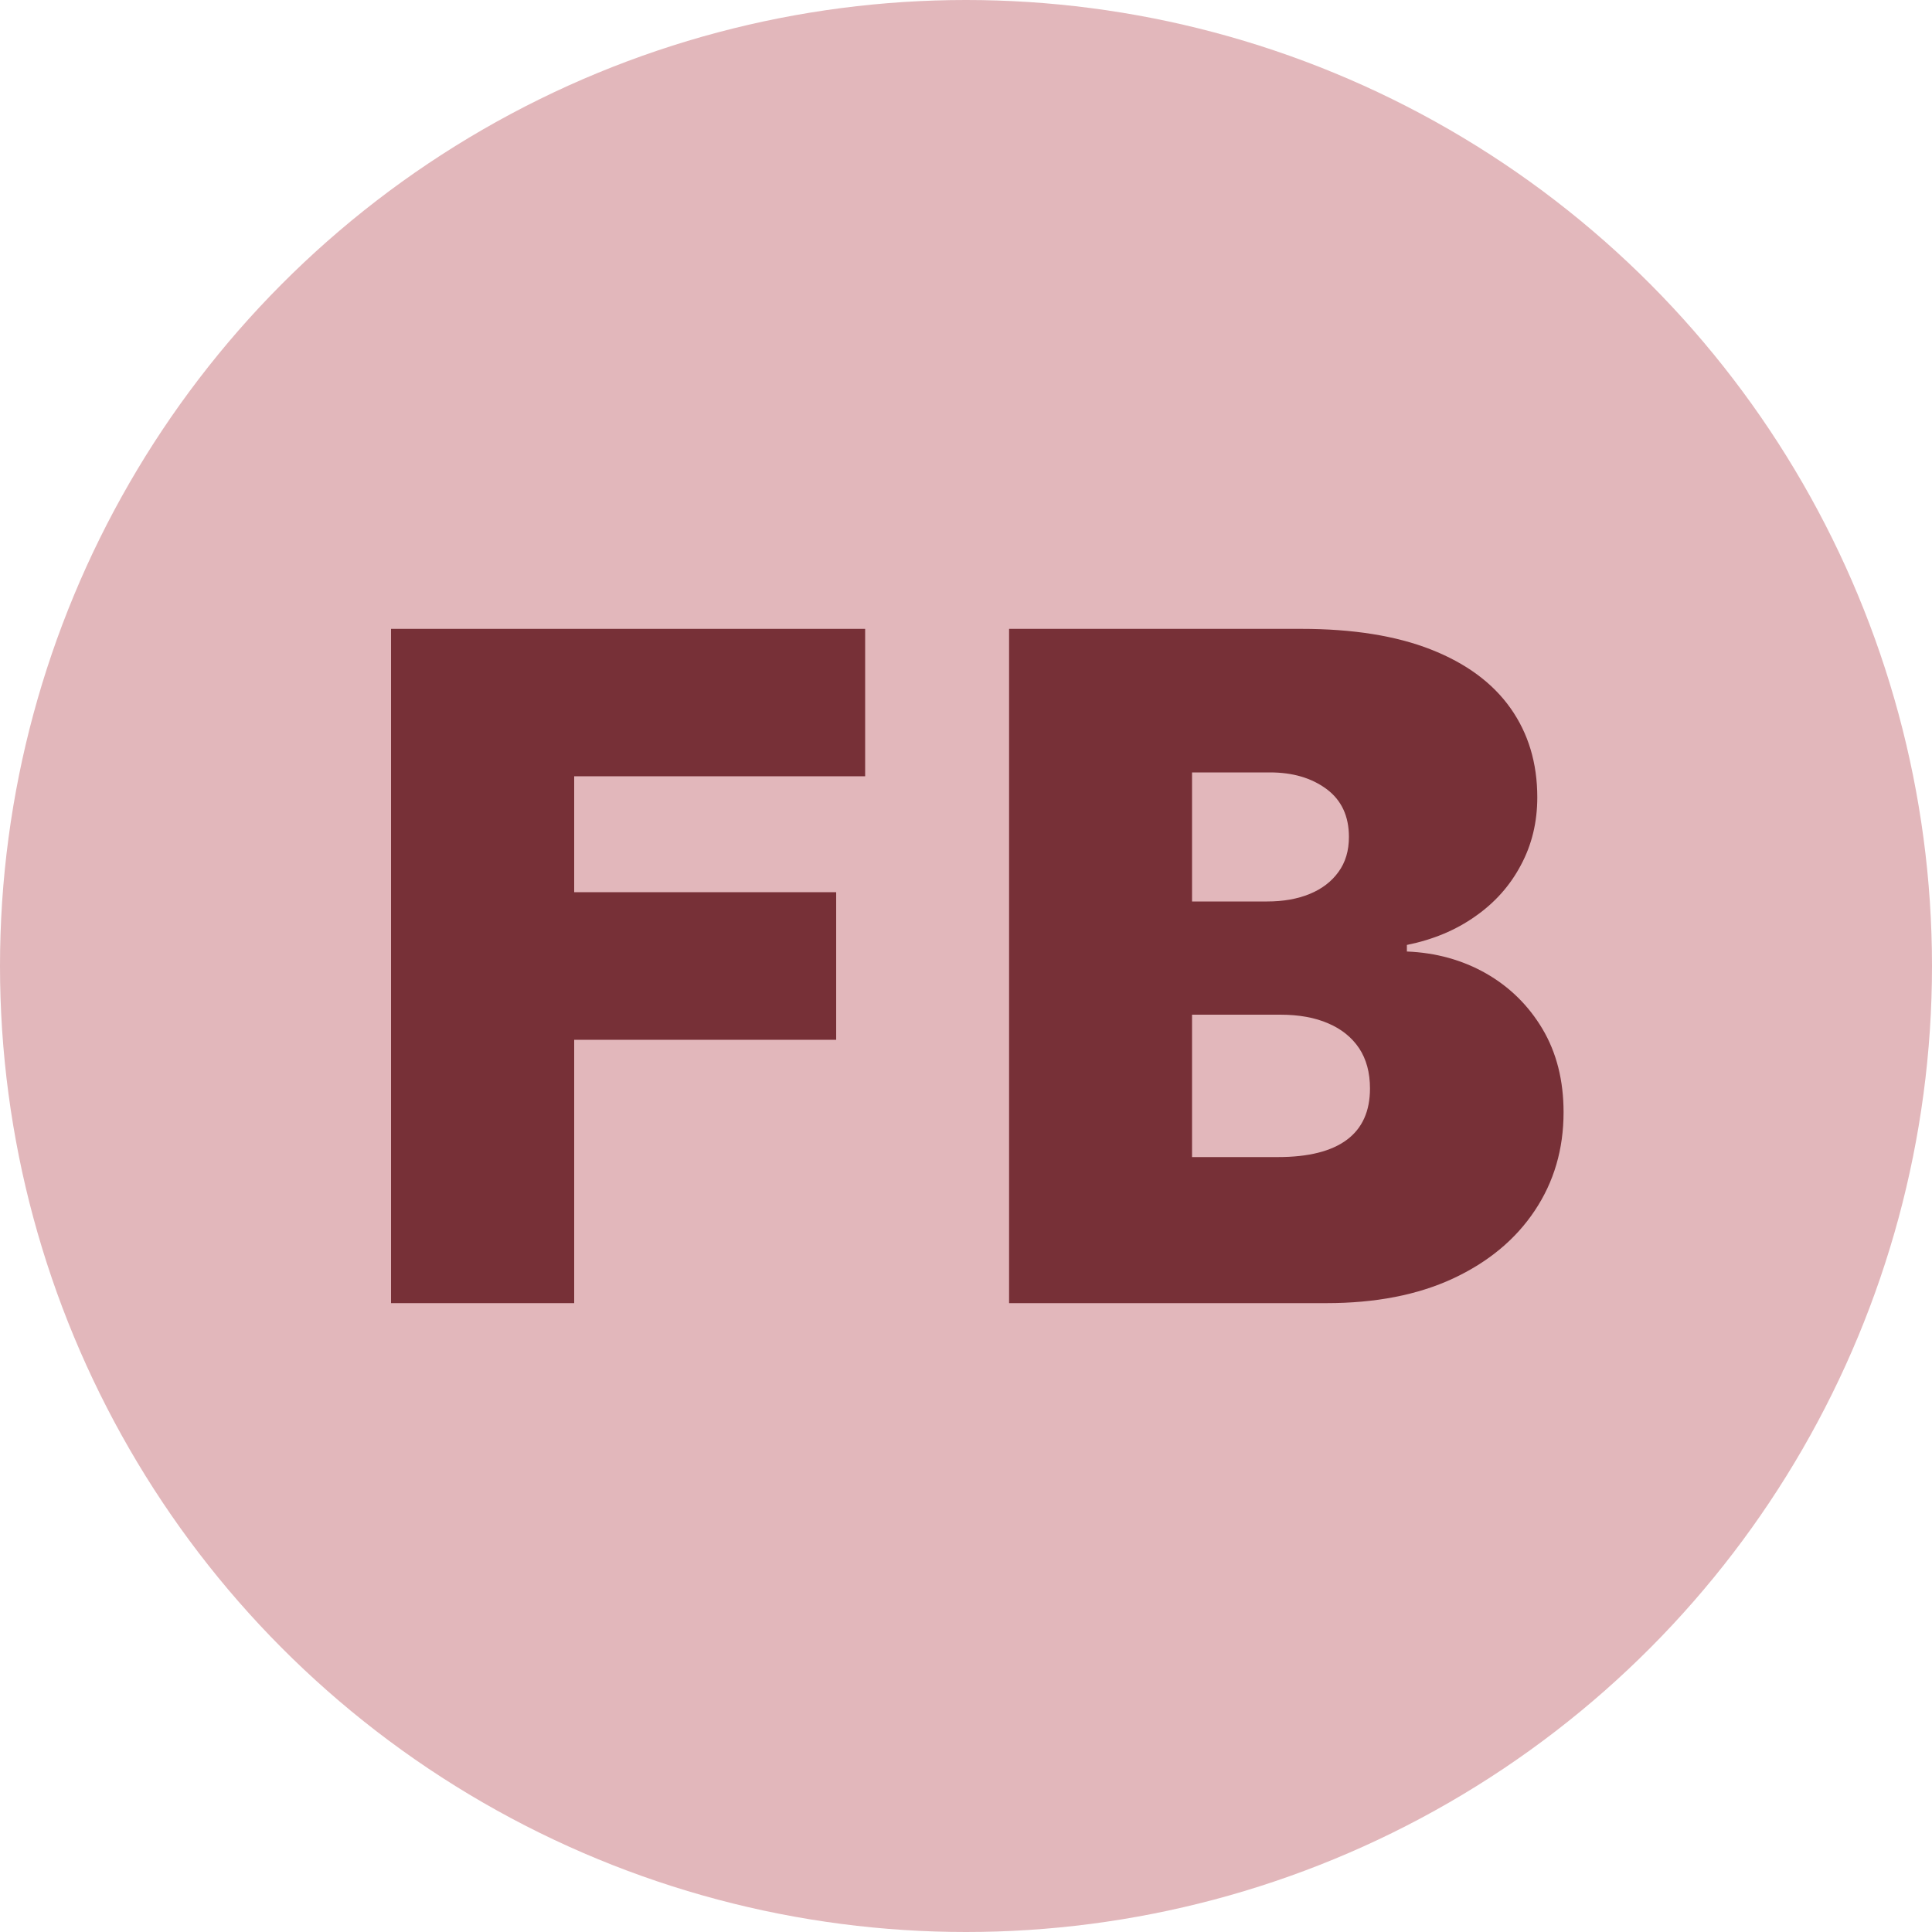
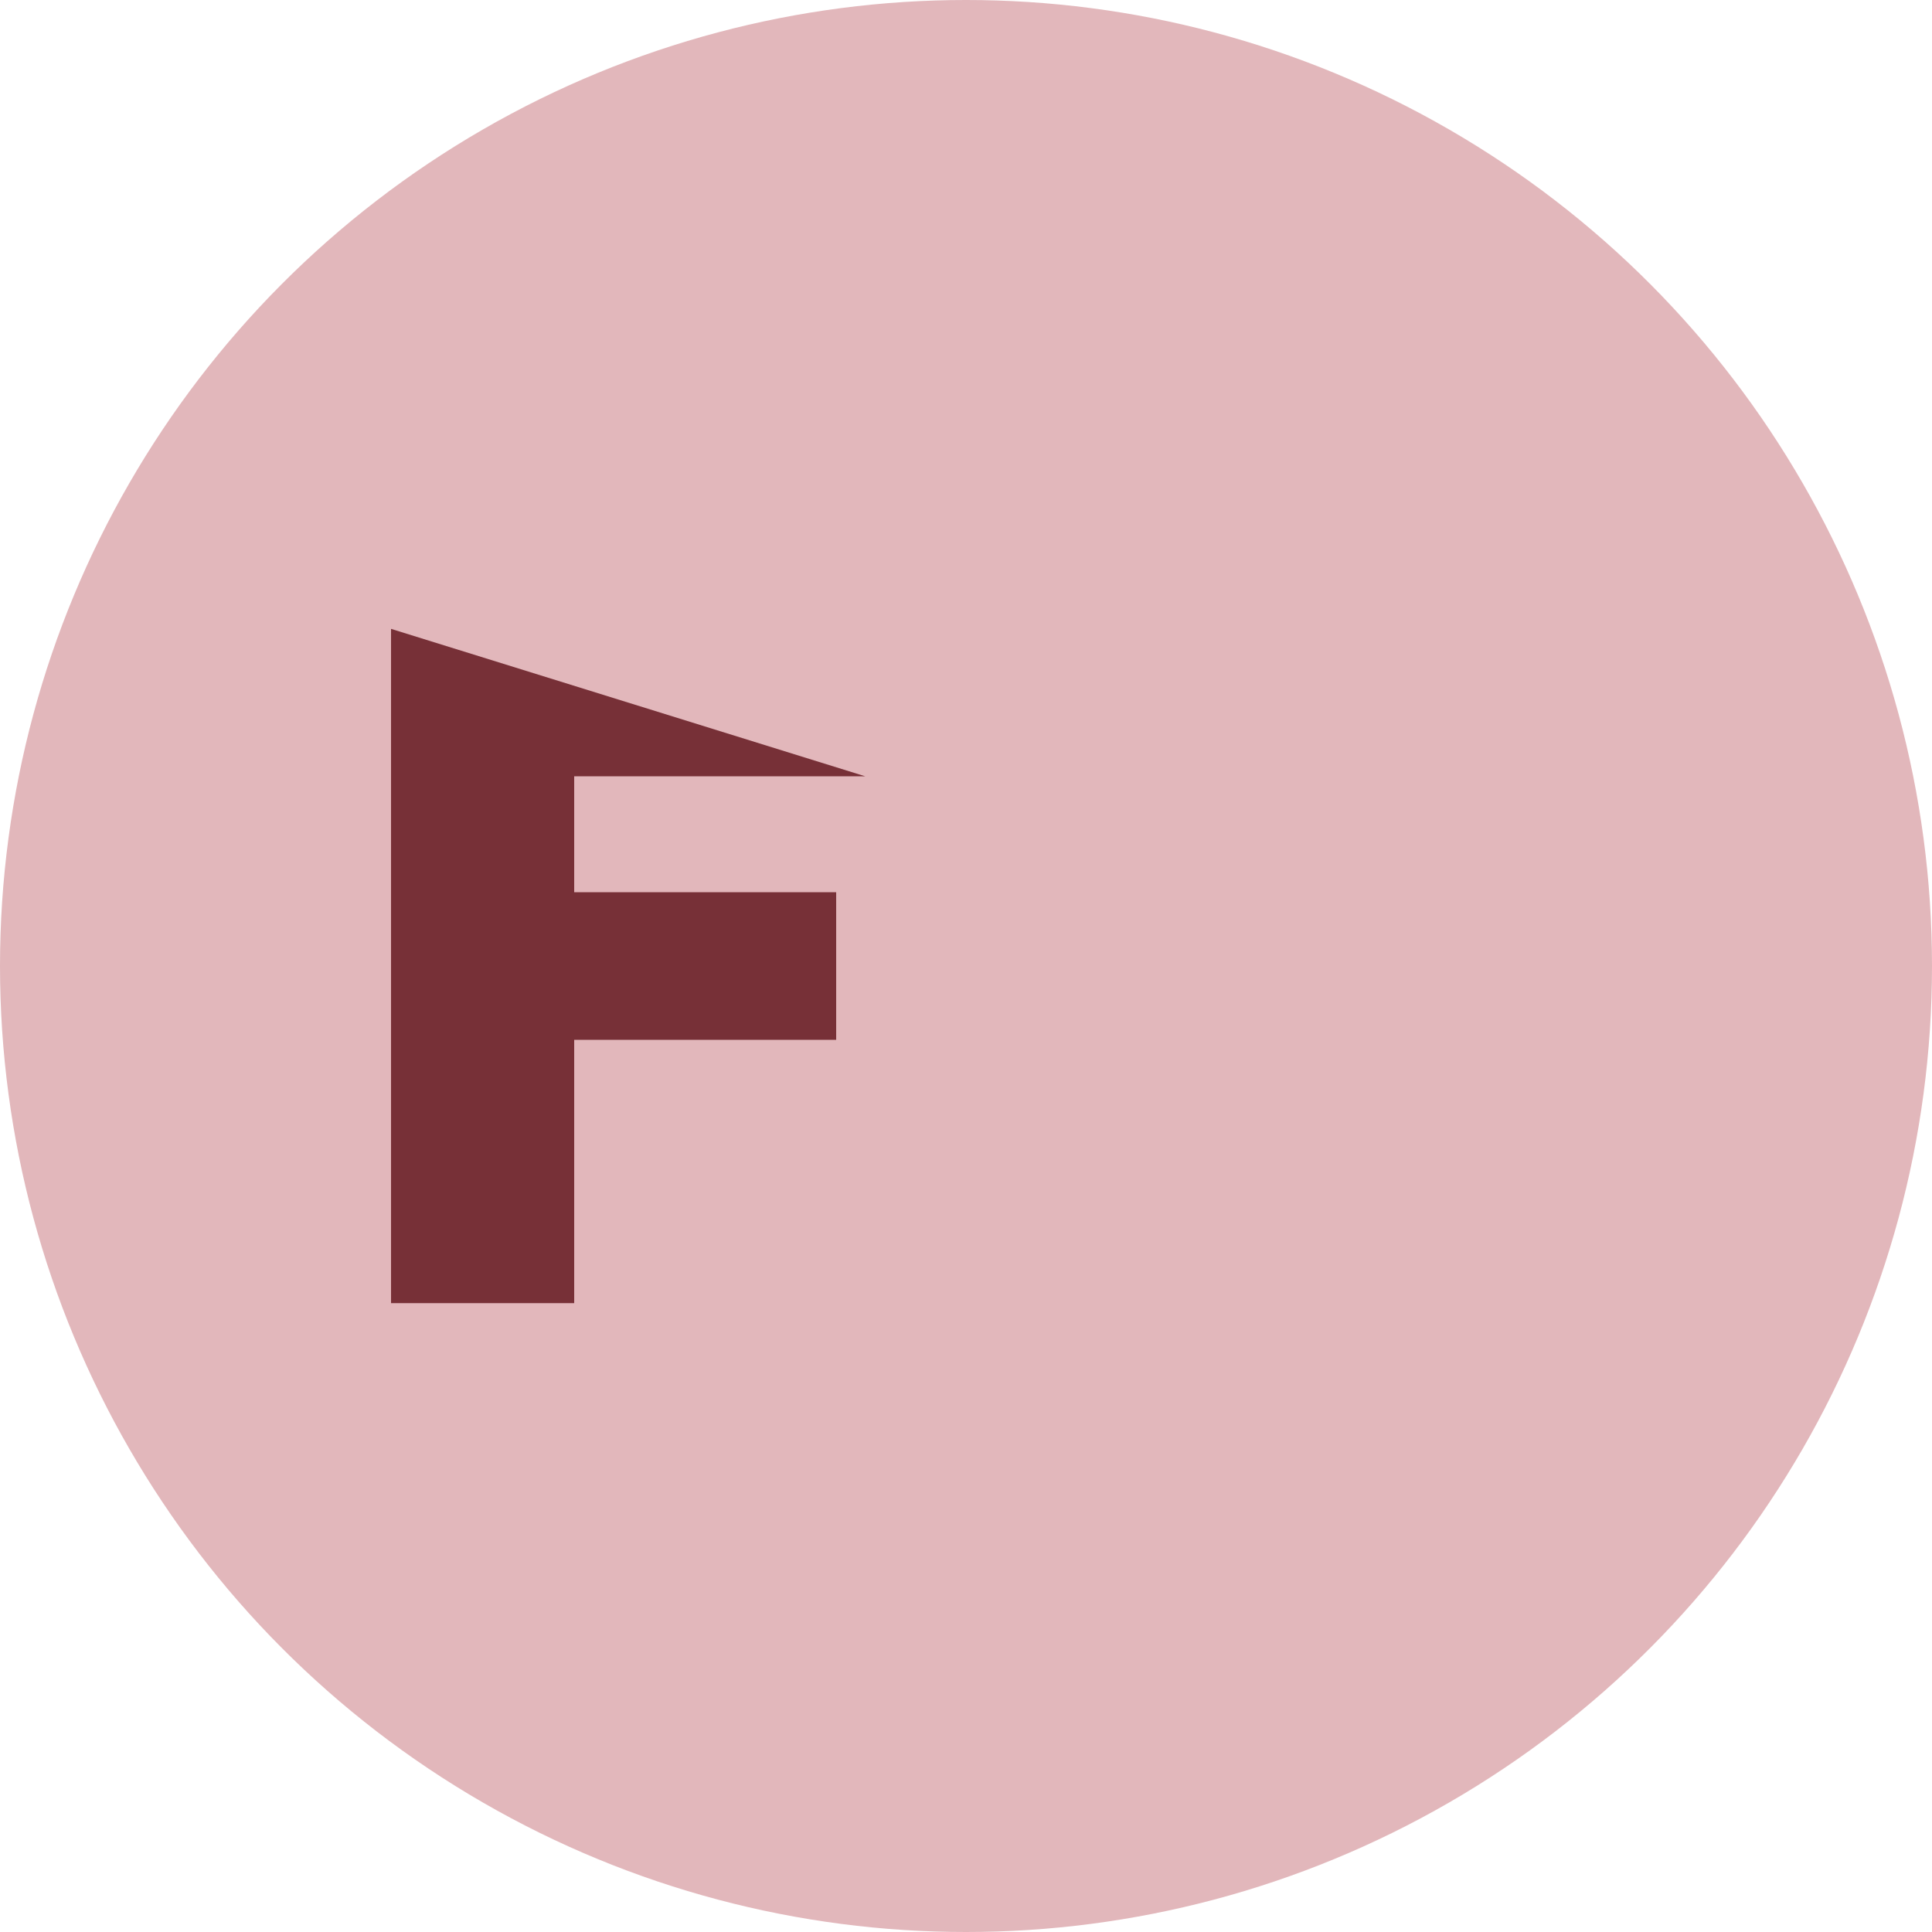
<svg xmlns="http://www.w3.org/2000/svg" width="100" height="100" viewBox="0 0 80 80" fill="none">
  <circle cx="40" cy="40" r="40" fill="#E2B7BB" />
  <g transform="translate(-6.4, 8) scale(0.8)">
-     <path d="M37.72 57.45L28.24 57.45L28.24 22.55L52.78 22.55L52.78 30.18L37.72 30.18L37.72 36.18L51.28 36.18L51.28 43.82L37.72 43.82L37.72 57.45" fill="#773037" />
+     <path d="M37.72 57.45L28.24 57.45L28.24 22.55L52.78 30.18L37.72 30.18L37.72 36.18L51.28 36.18L51.28 43.82L37.72 43.82L37.72 57.45" fill="#773037" />
  </g>
  <g transform="translate(20.8, 8) scale(0.8)">
-     <path d="M42.66 57.45L26.23 57.45L26.23 22.55L41.36 22.55Q45.35 22.55 48.07 23.62Q50.79 24.69 52.18 26.65Q53.57 28.61 53.57 31.27L53.57 31.27Q53.57 33.20 52.72 34.78Q51.88 36.37 50.36 37.43Q48.85 38.50 46.82 38.91L46.82 38.91L46.82 39.25Q49.07 39.34 50.91 40.38Q52.75 41.43 53.84 43.26Q54.93 45.10 54.93 47.57L54.93 47.57Q54.93 50.43 53.44 52.66Q51.95 54.90 49.20 56.18Q46.46 57.45 42.66 57.45L42.66 57.45ZM35.70 42.52L35.70 49.89L40.14 49.89Q42.52 49.89 43.72 48.99Q44.91 48.10 44.91 46.34L44.91 46.34Q44.91 45.11 44.35 44.26Q43.78 43.41 42.75 42.97Q41.72 42.52 40.27 42.52L40.27 42.52L35.70 42.52ZM35.70 29.98L35.70 36.66L39.59 36.66Q40.84 36.66 41.79 36.27Q42.74 35.88 43.28 35.13Q43.82 34.39 43.82 33.32L43.82 33.32Q43.82 31.70 42.66 30.84Q41.50 29.98 39.73 29.98L39.73 29.98L35.70 29.98" fill="#773037" />
-   </g>
+     </g>
</svg>